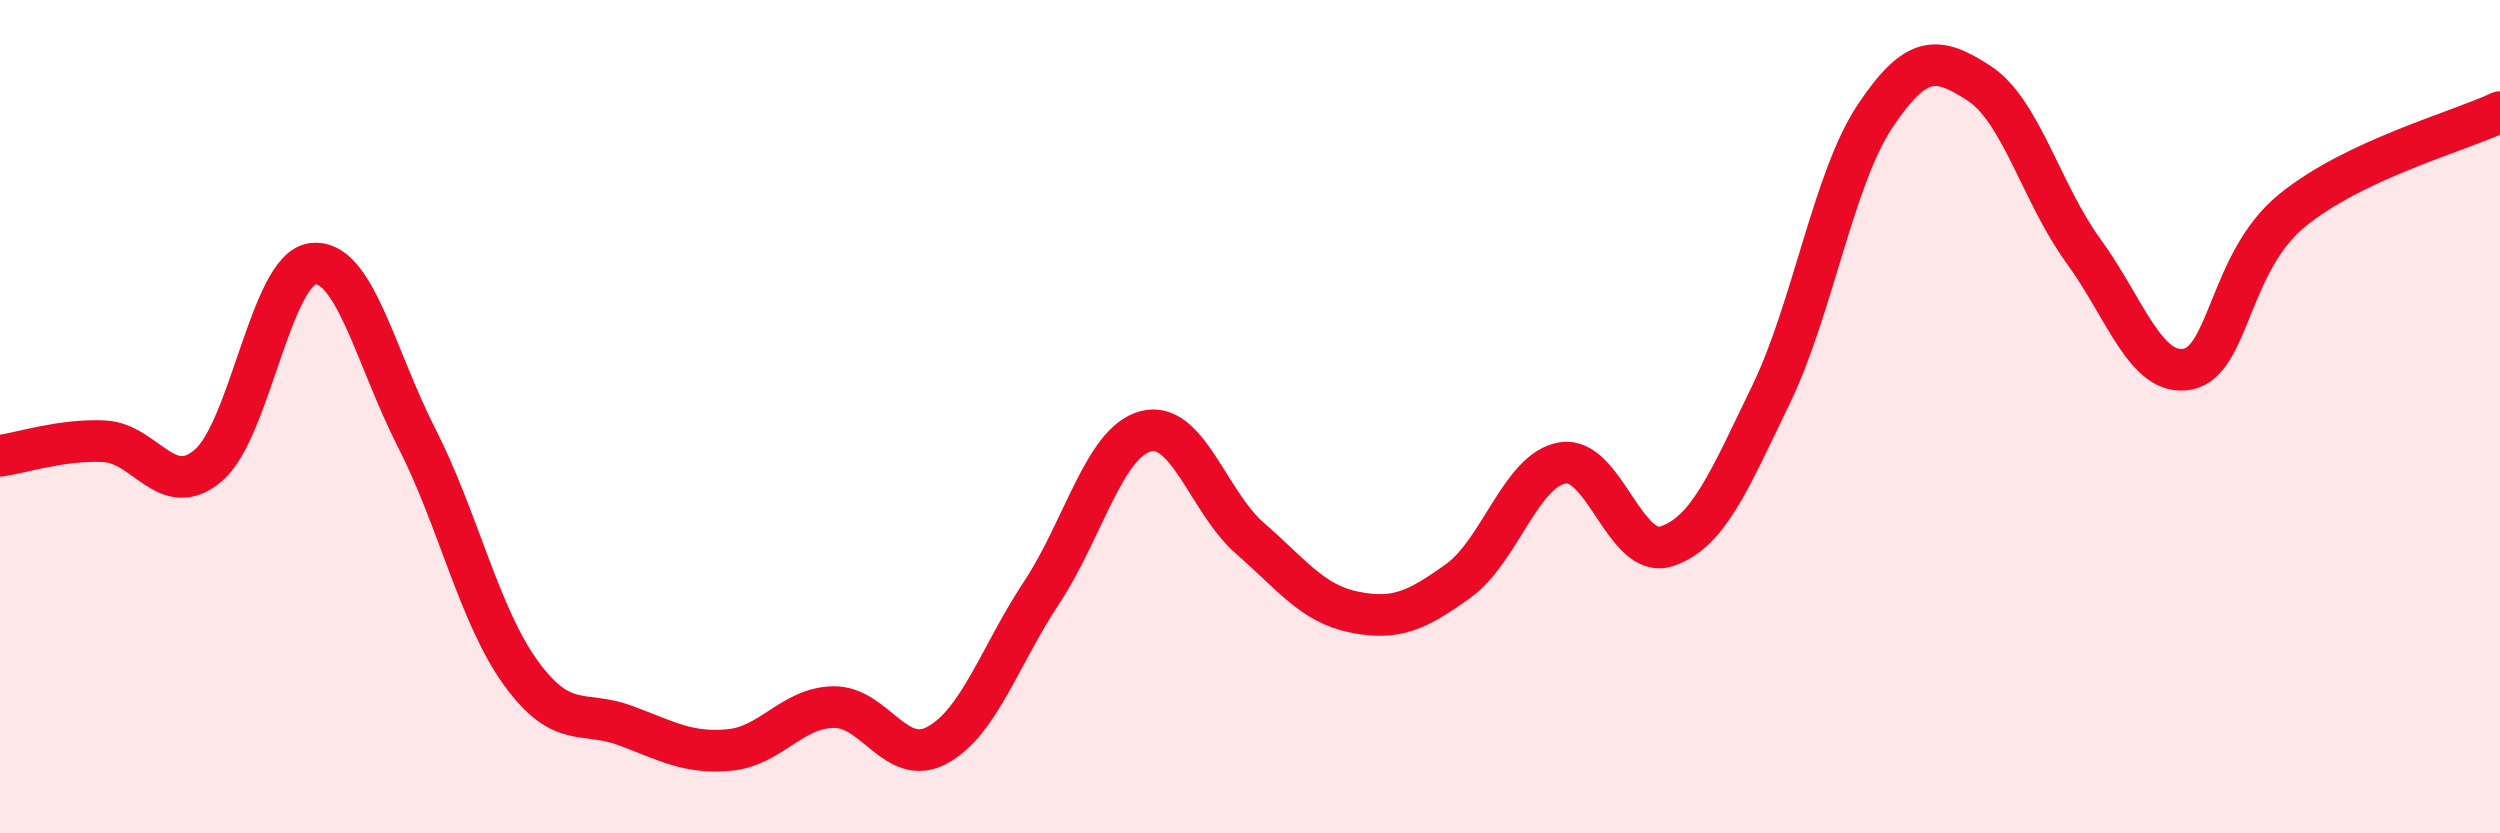
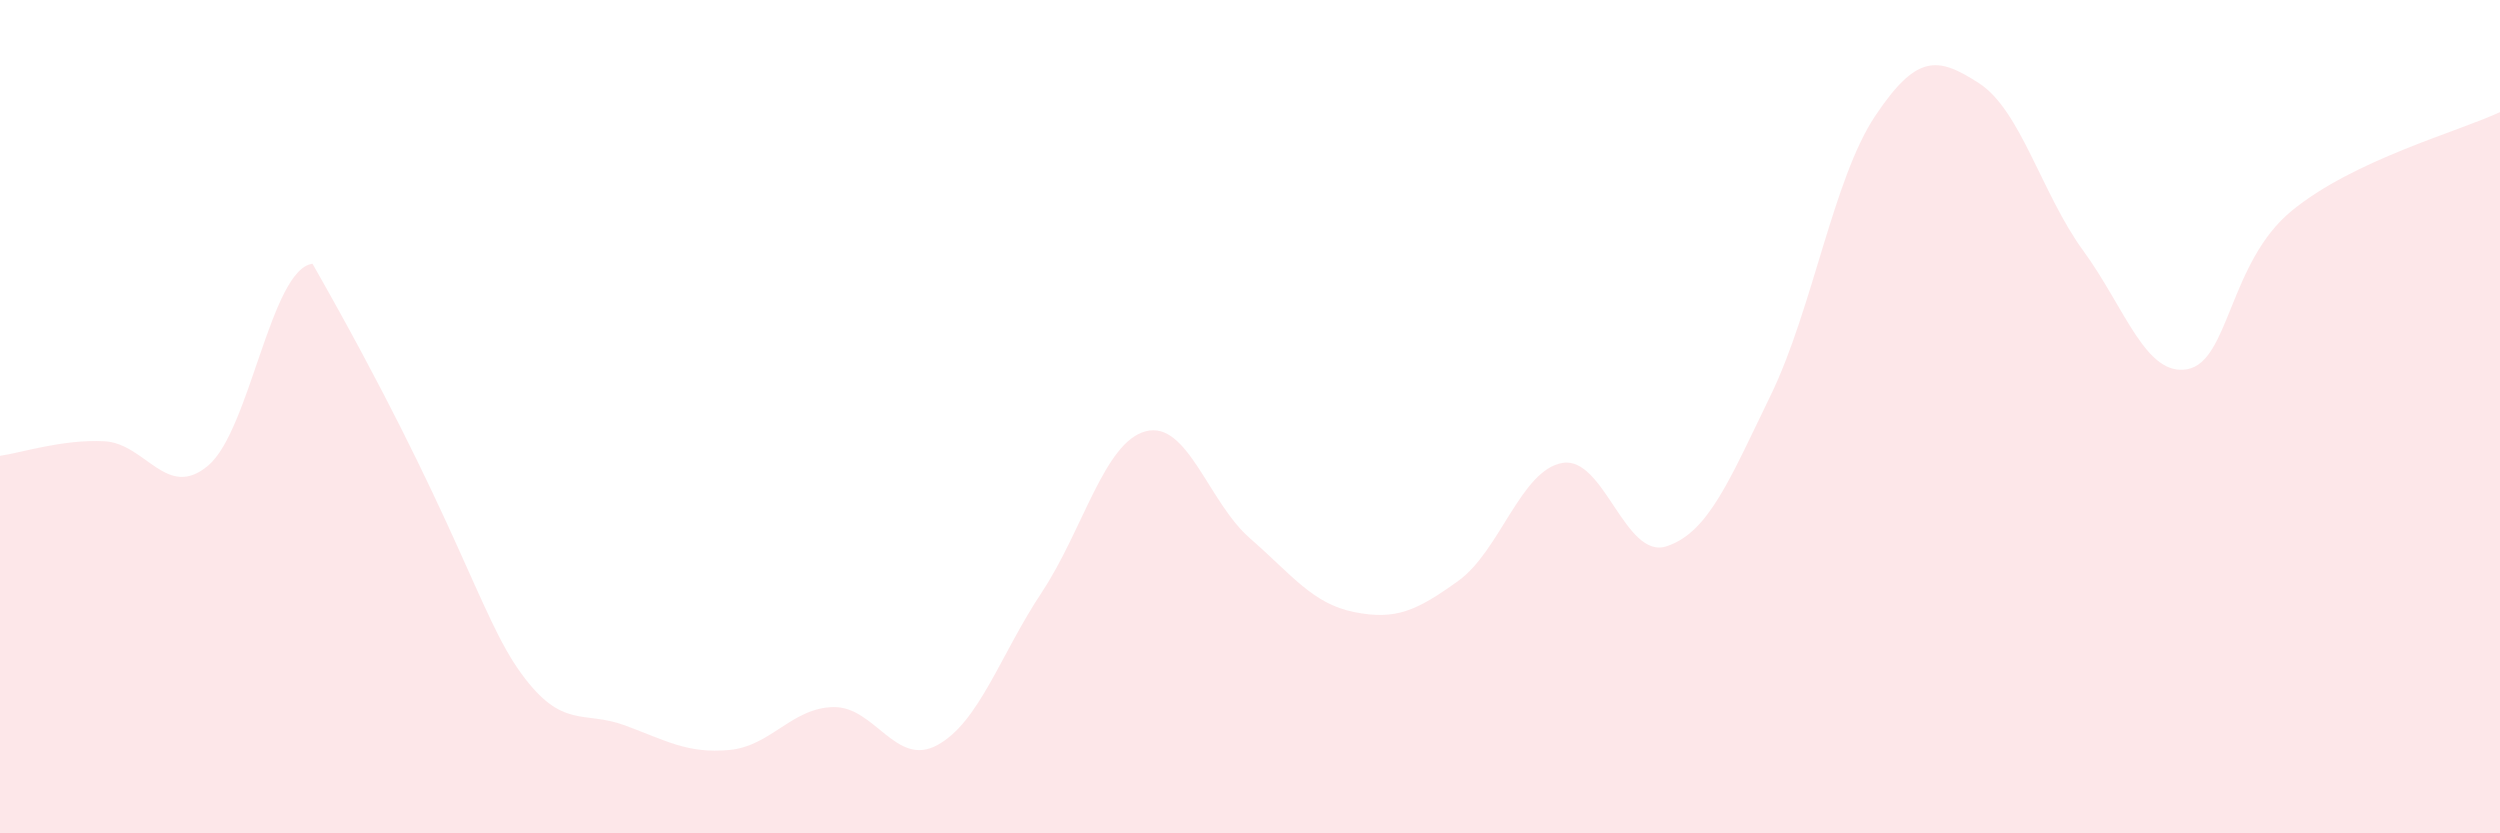
<svg xmlns="http://www.w3.org/2000/svg" width="60" height="20" viewBox="0 0 60 20">
-   <path d="M 0,10.94 C 0.5,10.87 1.5,10.54 2.5,10.59 C 3.5,10.64 4,12.02 5,11.17 C 6,10.32 6.5,6.46 7.5,6.33 C 8.5,6.2 9,8.55 10,10.51 C 11,12.47 11.5,14.77 12.5,16.15 C 13.5,17.53 14,17.04 15,17.41 C 16,17.78 16.5,18.09 17.5,18 C 18.5,17.91 19,16.99 20,16.97 C 21,16.95 21.5,18.43 22.5,17.88 C 23.5,17.33 24,15.73 25,14.22 C 26,12.71 26.5,10.61 27.5,10.35 C 28.5,10.09 29,12.05 30,12.92 C 31,13.79 31.5,14.49 32.5,14.69 C 33.5,14.89 34,14.66 35,13.94 C 36,13.22 36.5,11.28 37.5,11.11 C 38.5,10.94 39,13.44 40,13.11 C 41,12.78 41.5,11.54 42.5,9.48 C 43.5,7.42 44,4.29 45,2.79 C 46,1.29 46.5,1.35 47.5,2 C 48.5,2.65 49,4.65 50,6.02 C 51,7.39 51.5,9.05 52.5,8.86 C 53.5,8.67 53.5,6.29 55,5.06 C 56.5,3.83 59,3.16 60,2.69L60 20L0 20Z" fill="#EB0A25" opacity="0.1" stroke-linecap="round" stroke-linejoin="round" />
-   <path d="M 0,10.94 C 0.5,10.87 1.5,10.54 2.5,10.59 C 3.5,10.64 4,12.02 5,11.17 C 6,10.32 6.5,6.46 7.5,6.33 C 8.5,6.2 9,8.55 10,10.51 C 11,12.47 11.5,14.77 12.5,16.15 C 13.5,17.53 14,17.04 15,17.41 C 16,17.78 16.5,18.09 17.5,18 C 18.5,17.91 19,16.99 20,16.97 C 21,16.95 21.5,18.43 22.5,17.88 C 23.5,17.33 24,15.73 25,14.22 C 26,12.71 26.5,10.61 27.5,10.35 C 28.5,10.09 29,12.05 30,12.92 C 31,13.79 31.5,14.49 32.5,14.69 C 33.5,14.89 34,14.66 35,13.94 C 36,13.22 36.5,11.28 37.5,11.11 C 38.5,10.94 39,13.44 40,13.11 C 41,12.78 41.5,11.54 42.5,9.48 C 43.5,7.42 44,4.29 45,2.79 C 46,1.29 46.5,1.35 47.5,2 C 48.5,2.65 49,4.65 50,6.02 C 51,7.39 51.5,9.05 52.5,8.86 C 53.5,8.67 53.5,6.29 55,5.06 C 56.5,3.83 59,3.16 60,2.69" stroke="#EB0A25" stroke-width="1" fill="none" stroke-linecap="round" stroke-linejoin="round" />
+   <path d="M 0,10.94 C 0.5,10.87 1.5,10.54 2.5,10.59 C 3.5,10.64 4,12.02 5,11.17 C 6,10.32 6.5,6.46 7.5,6.33 C 11,12.47 11.5,14.77 12.5,16.15 C 13.5,17.53 14,17.04 15,17.41 C 16,17.78 16.5,18.09 17.5,18 C 18.5,17.91 19,16.99 20,16.97 C 21,16.95 21.5,18.43 22.5,17.88 C 23.5,17.33 24,15.73 25,14.22 C 26,12.71 26.5,10.61 27.5,10.35 C 28.5,10.09 29,12.05 30,12.92 C 31,13.79 31.5,14.49 32.5,14.69 C 33.5,14.89 34,14.66 35,13.94 C 36,13.22 36.5,11.28 37.5,11.11 C 38.5,10.94 39,13.44 40,13.11 C 41,12.78 41.5,11.54 42.5,9.48 C 43.5,7.42 44,4.29 45,2.79 C 46,1.29 46.5,1.35 47.5,2 C 48.5,2.65 49,4.65 50,6.02 C 51,7.39 51.5,9.05 52.5,8.86 C 53.5,8.67 53.5,6.29 55,5.06 C 56.5,3.83 59,3.16 60,2.69L60 20L0 20Z" fill="#EB0A25" opacity="0.1" stroke-linecap="round" stroke-linejoin="round" />
</svg>